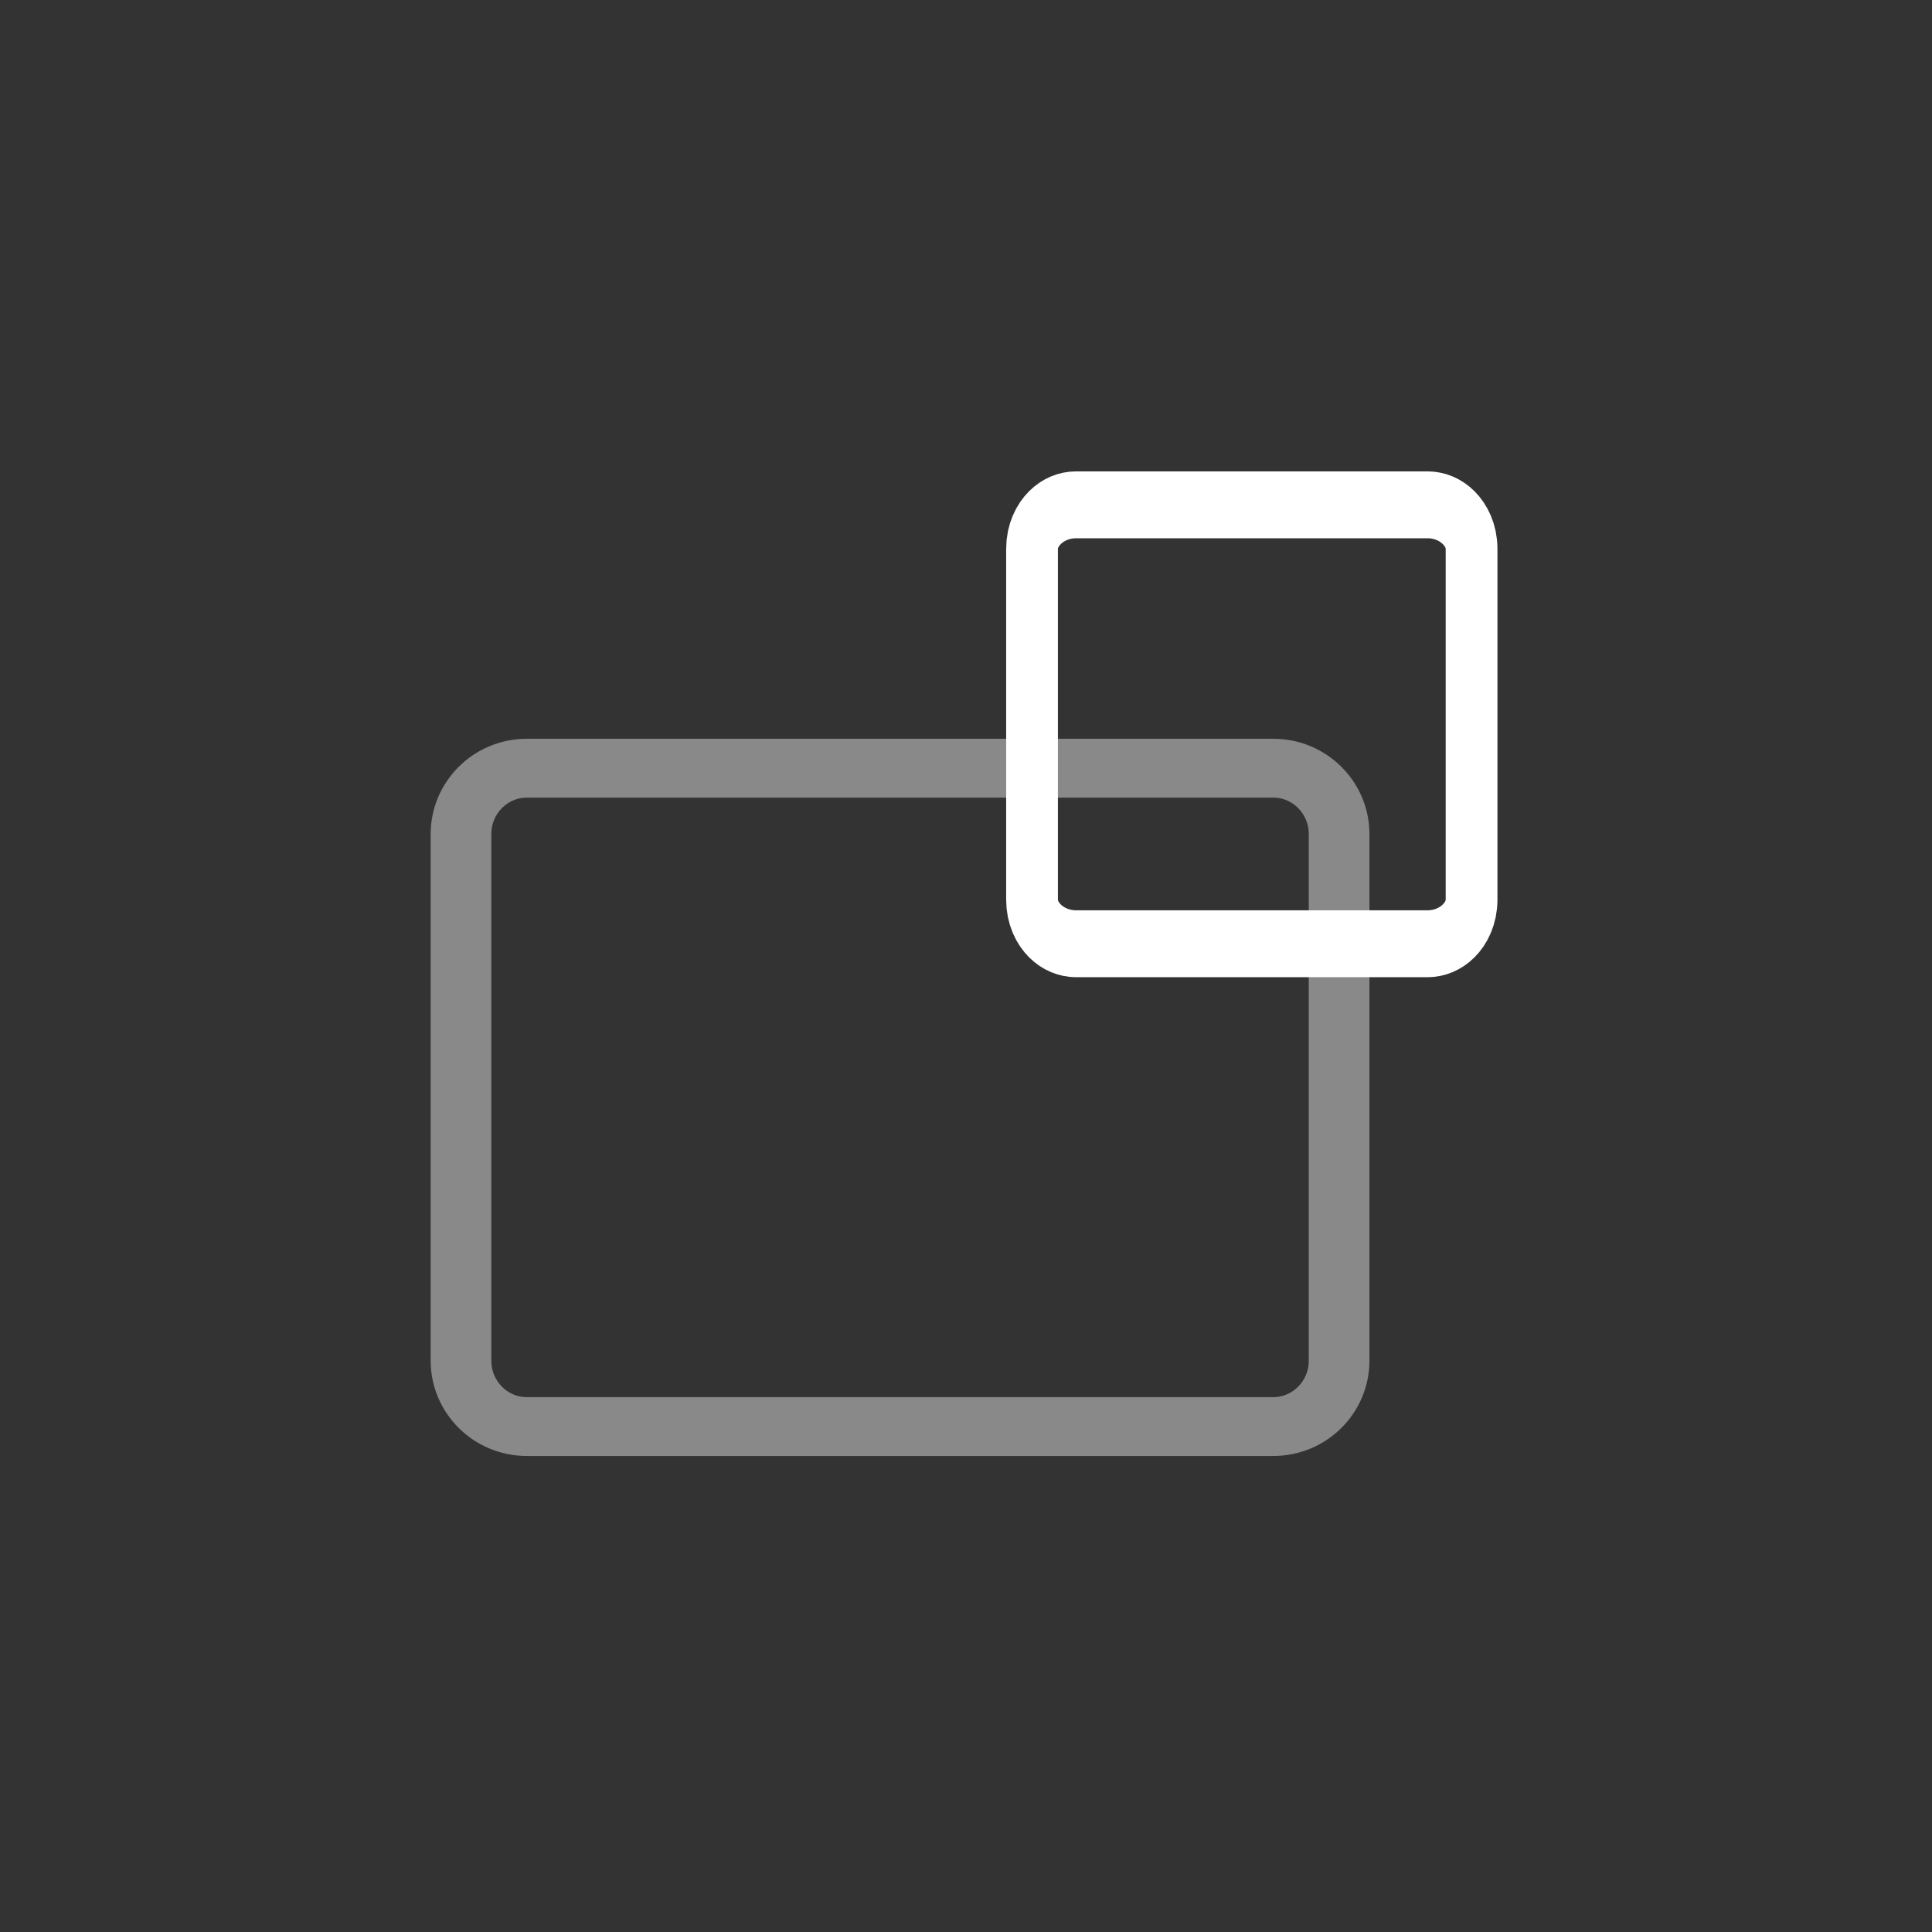
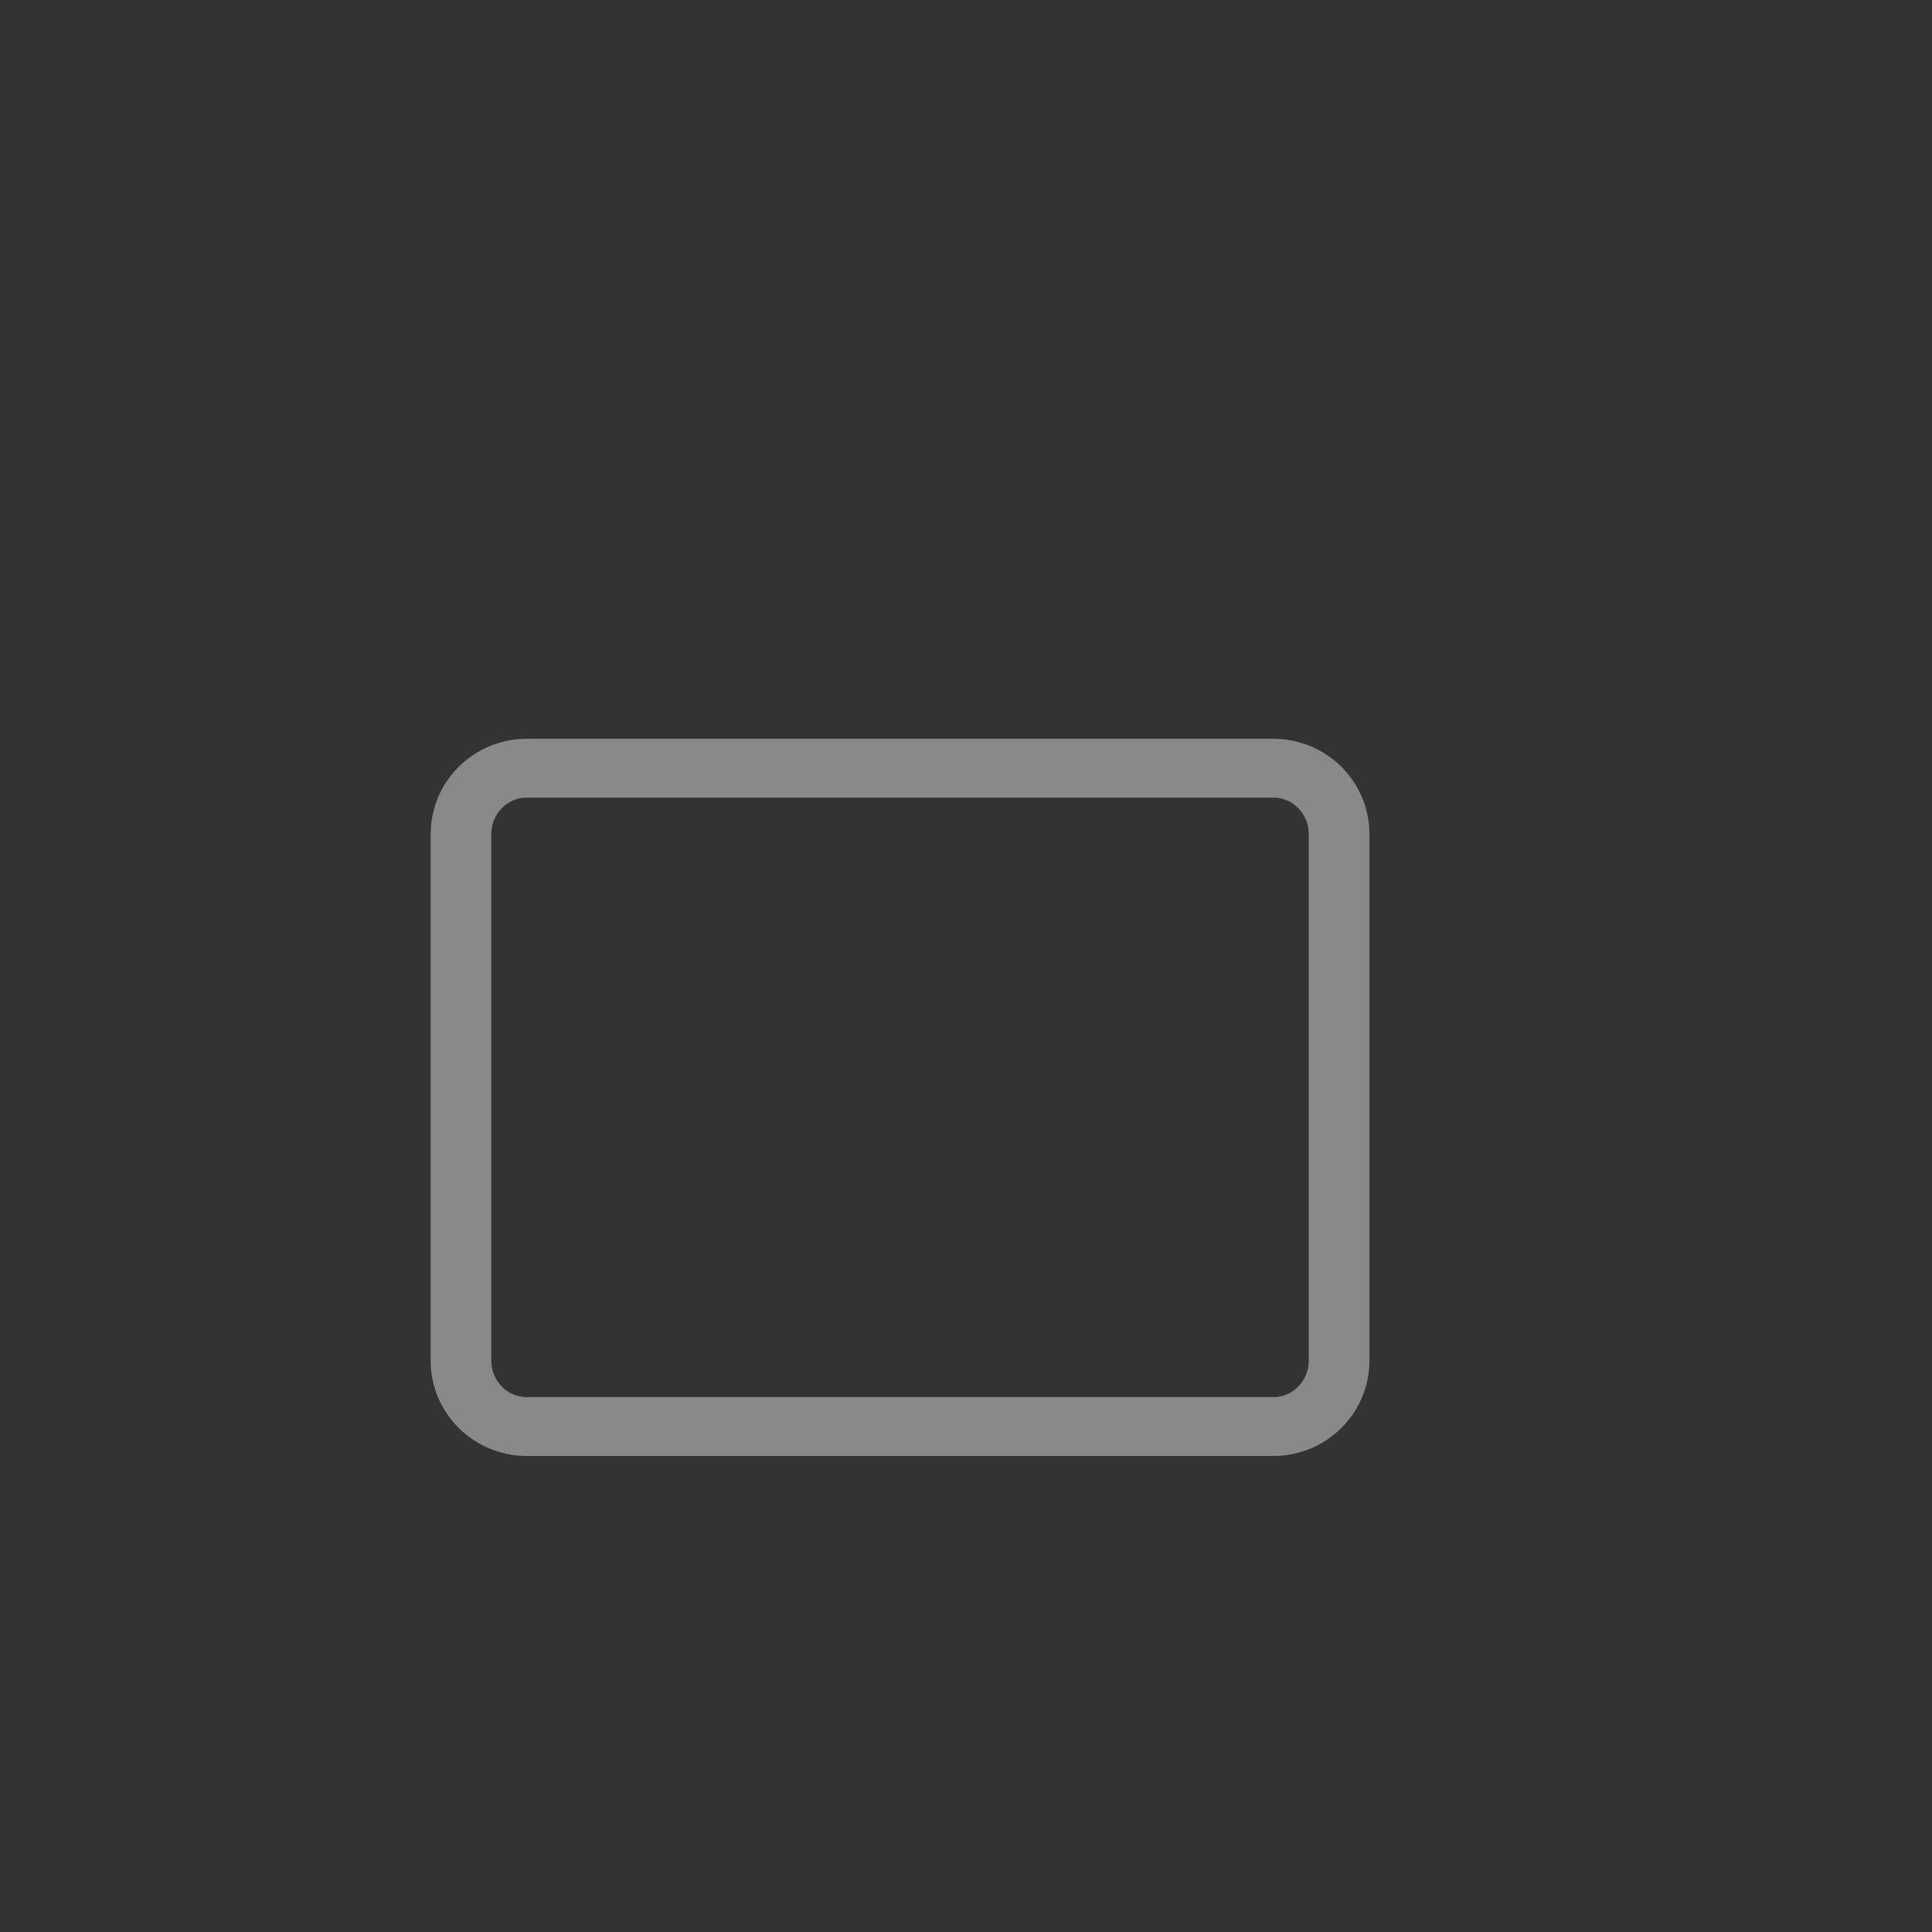
<svg xmlns="http://www.w3.org/2000/svg" width="100%" height="100%" viewBox="0 0 44 44" version="1.1" xml:space="preserve" style="fill-rule:evenodd;clip-rule:evenodd;stroke-linecap:round;stroke-linejoin:round;stroke-miterlimit:1.5;">
  <rect x="0" y="0" width="44" height="44" fill="#333333" stroke="none" />
  <g transform="matrix(1,0,0,1,-0.5,2.5)">
    <g transform="matrix(0.909,0,0,0.882,1.909,2.647)">
      <path d="M32,15.7C32,14.762 31.261,14 30.35,14L11.65,14C10.739,14 10,14.762 10,15.7L10,29.3C10,30.238 10.739,31 11.65,31L30.35,31C31.261,31 32,30.238 32,29.3L32,15.7Z" style="fill:white;fill-opacity:0;stroke:white;stroke-opacity:0.42;stroke-width:1.52px;" />
    </g>
    <g transform="matrix(0.455,0,0,0.588,19.454,0.765)">
-       <path d="M32,15.7C32,14.762 31.014,14 29.8,14L12.2,14C10.986,14 10,14.762 10,15.7L10,29.3C10,30.238 10.986,31 12.2,31L29.8,31C31.014,31 32,30.238 32,29.3L32,15.7Z" style="fill:white;fill-opacity:0;stroke:white;stroke-width:2.59px;" />
-     </g>
+       </g>
  </g>
</svg>